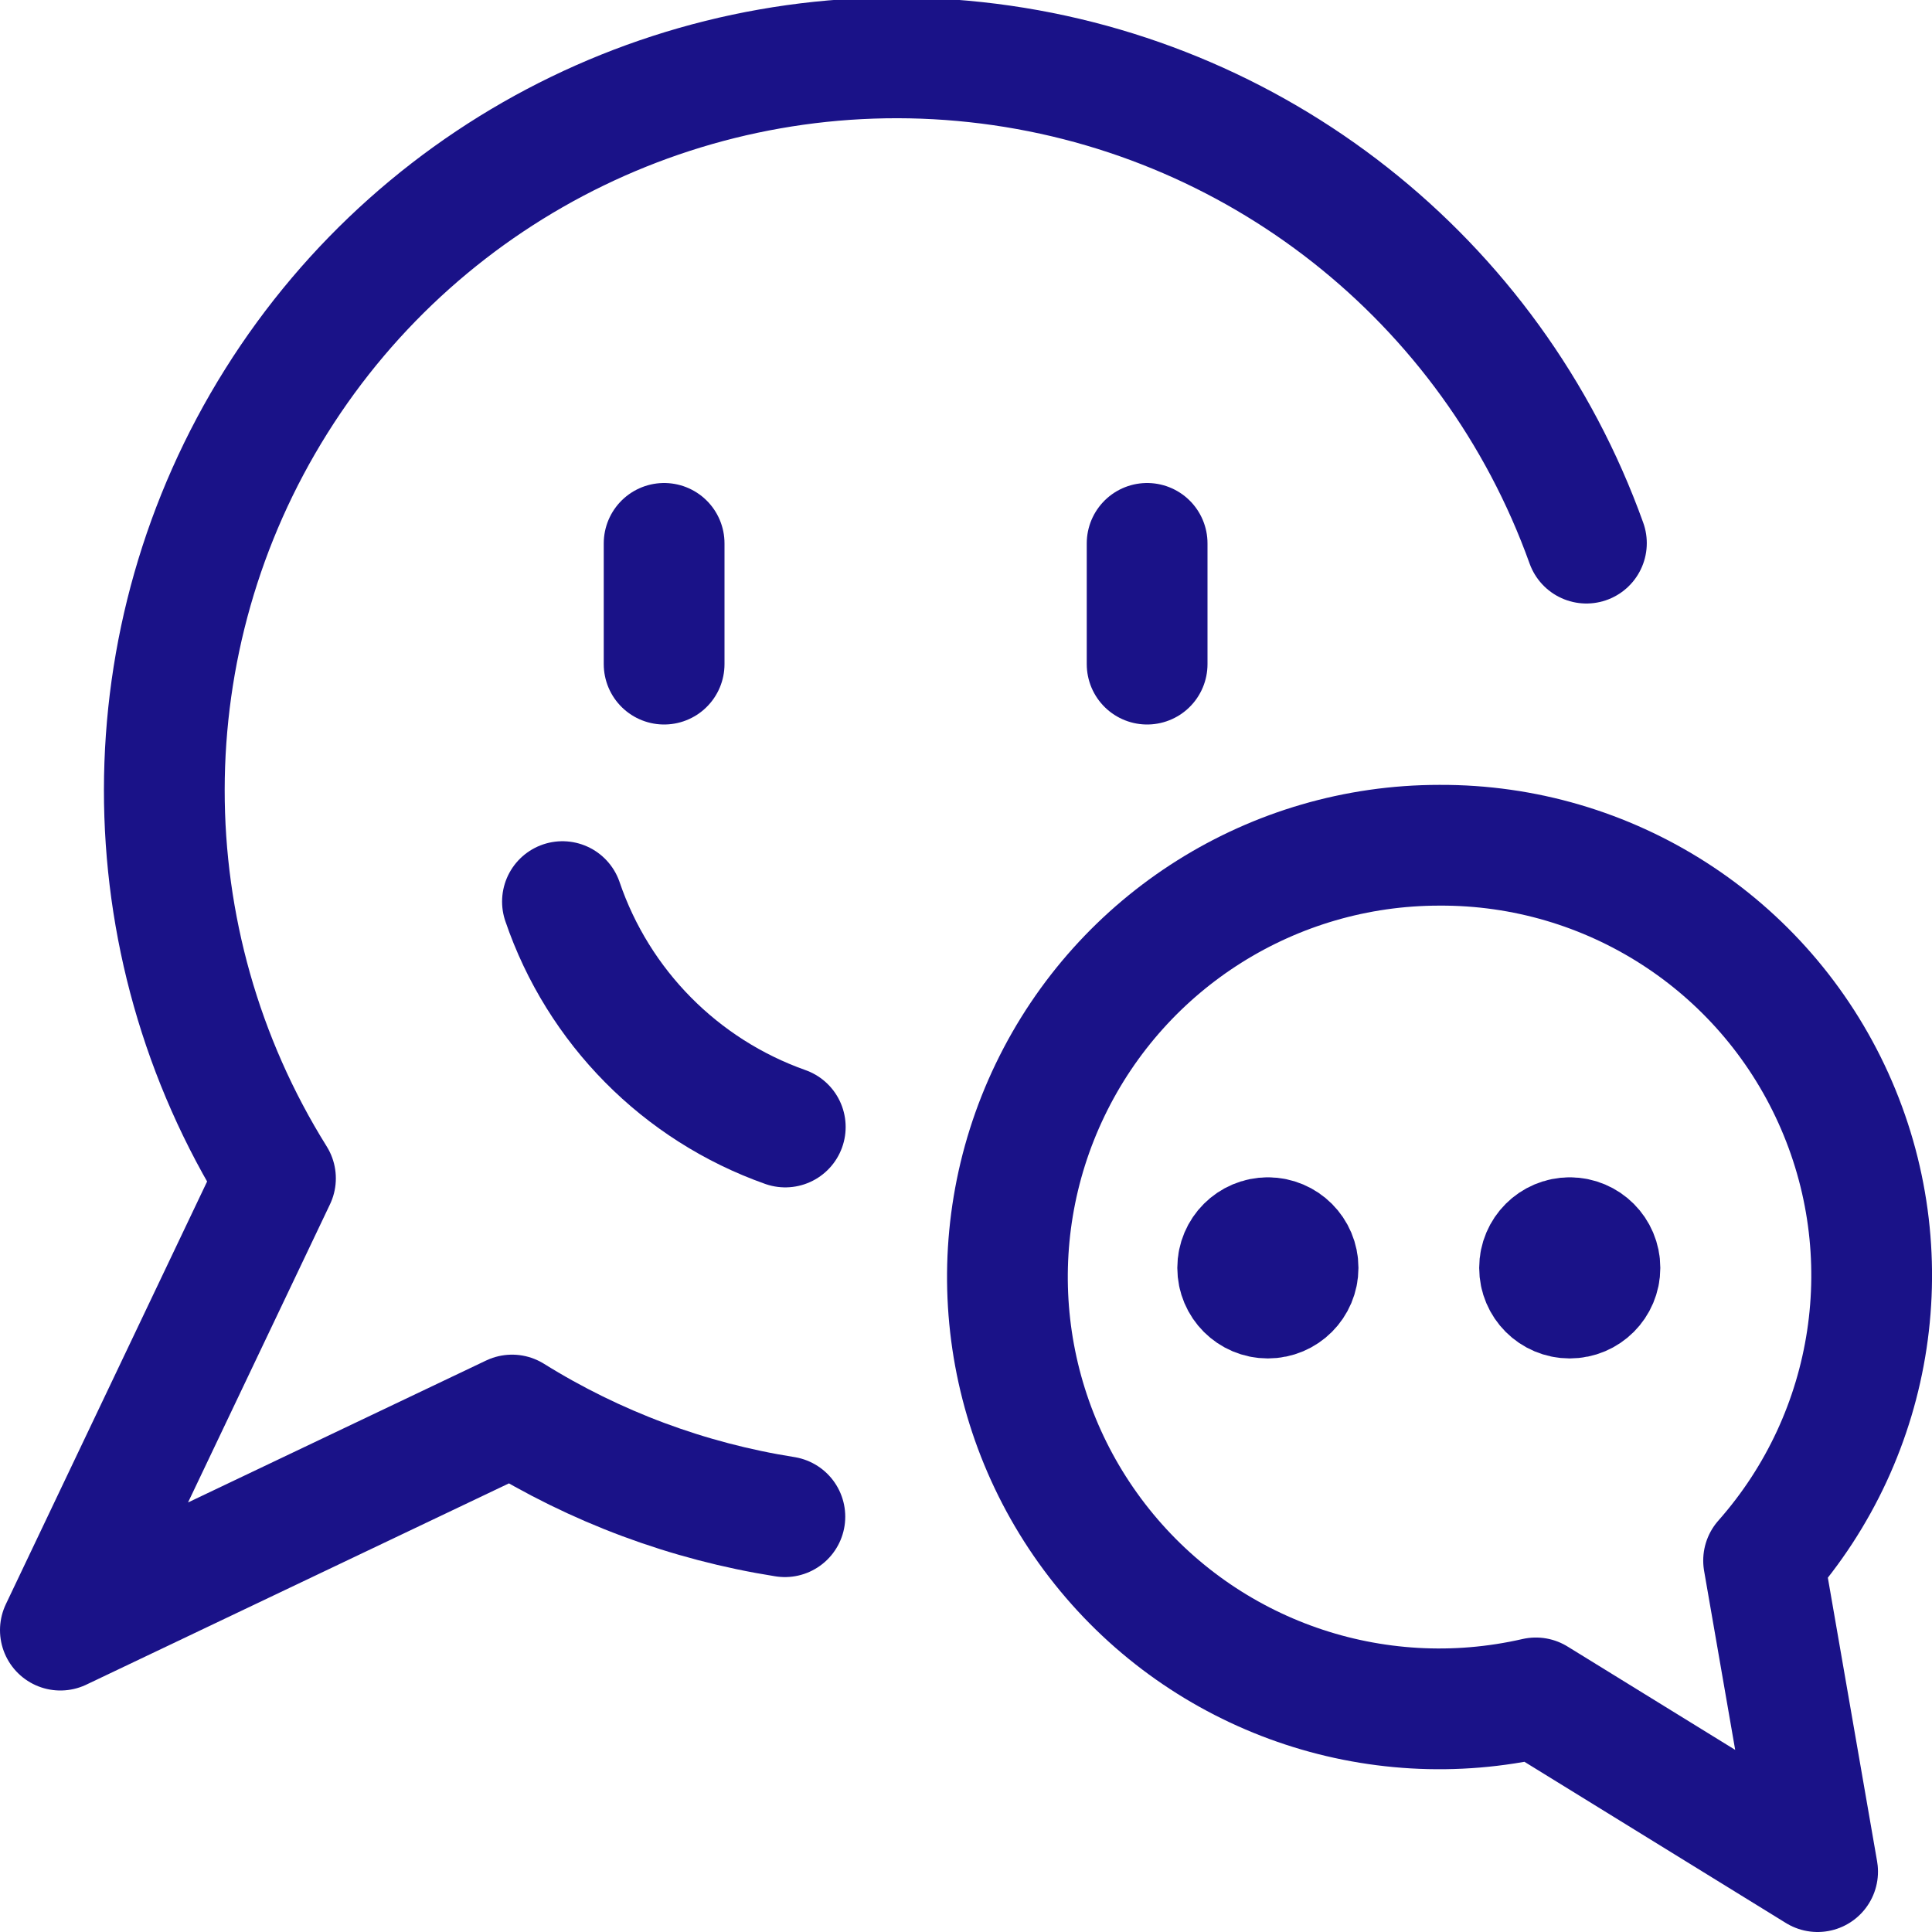
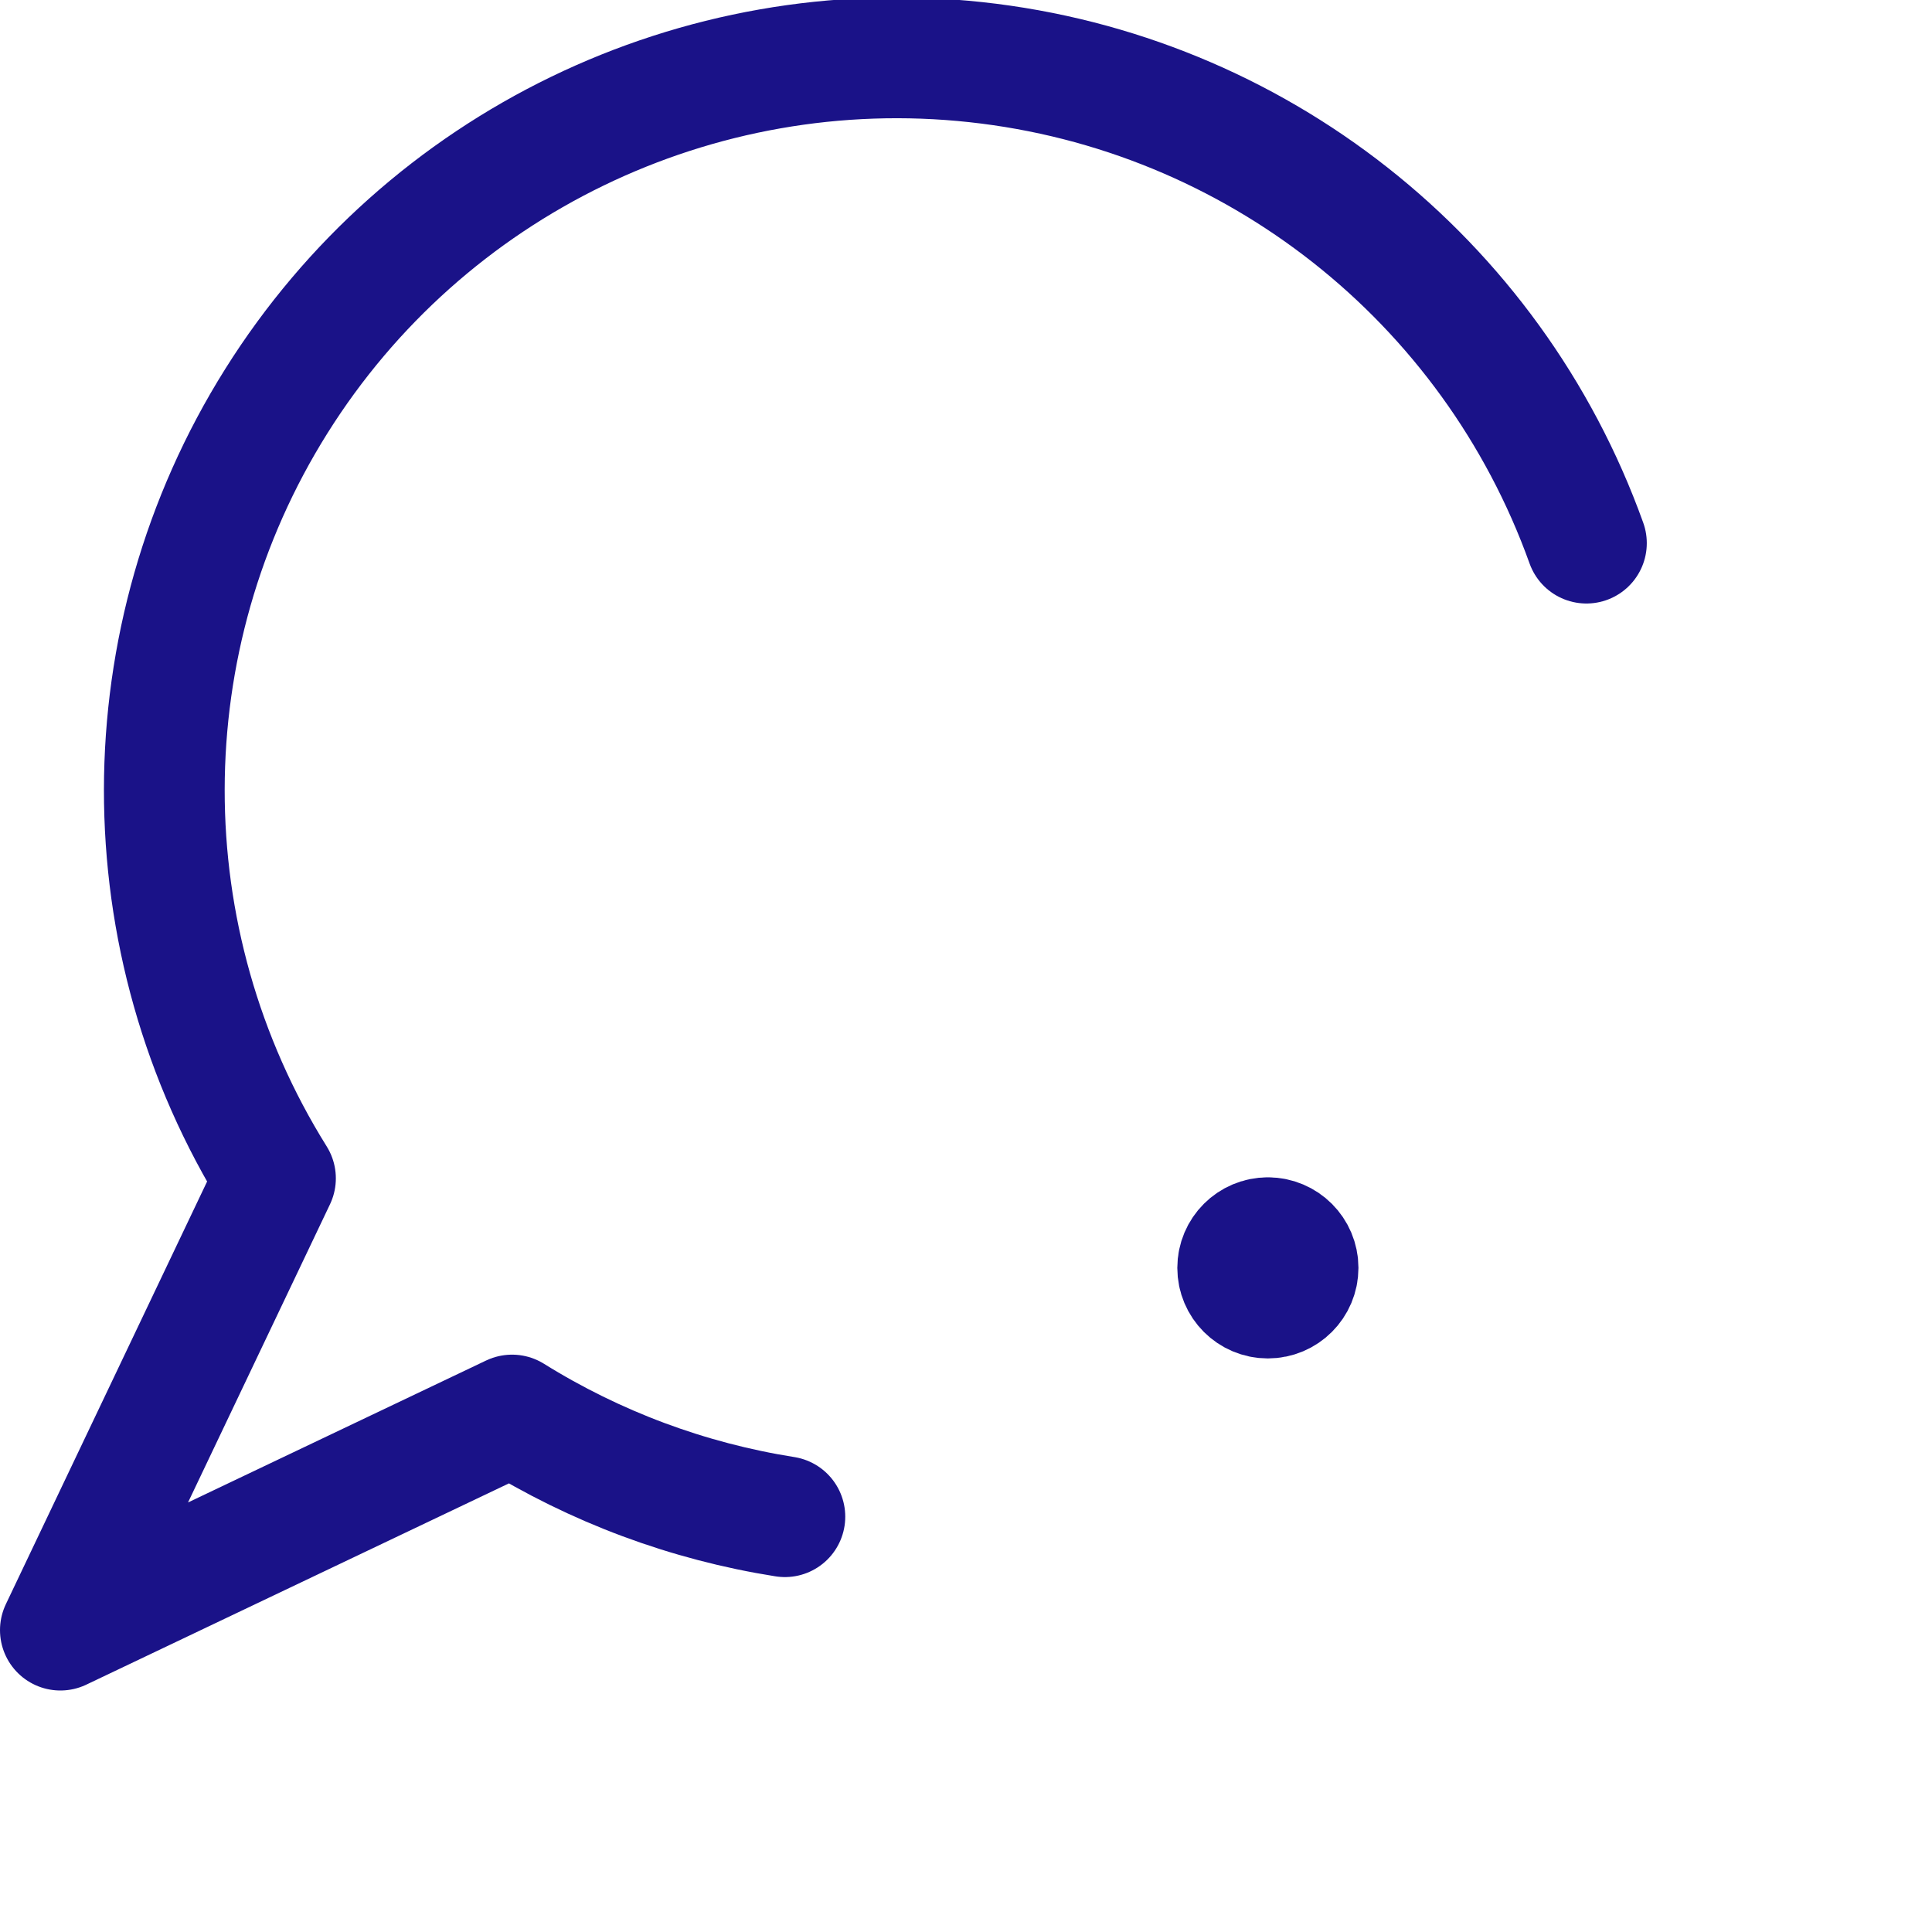
<svg xmlns="http://www.w3.org/2000/svg" width="24px" height="24px" viewBox="0 0 24 24" version="1.1">
  <title>Languages</title>
  <g id="Languages" stroke="none" stroke-width="1" fill="none" fill-rule="evenodd" stroke-linecap="round" stroke-linejoin="round">
    <path d="M19.707,6.747 C18.531,3.468 15.586,1.147 12.122,0.772 C8.658,0.396 5.284,2.031 3.433,4.982 C1.581,7.933 1.577,11.683 3.422,14.638 L0.75,20.25 L6.361,17.578 C7.395,18.222 8.547,18.651 9.75,18.841" id="Shape" stroke="#1A1288" stroke-width="1.5" />
-     <line x1="8.25" y1="6.75" x2="8.25" y2="8.25" id="Shape" stroke="#1A1288" stroke-width="1.5" />
-     <line x1="14.25" y1="6.75" x2="14.25" y2="8.25" id="Shape" stroke="#1A1288" stroke-width="1.5" />
-     <path d="M9.755,14 C8.453,13.539 7.433,12.508 6.987,11.2" id="Shape" stroke="#1A1288" stroke-width="1.5" />
-     <path d="M17.882,10.5 C19.989,10.49 21.905,11.719 22.774,13.639 C23.644,15.558 23.304,17.808 21.908,19.386 L22.579,23.25 L19.079,21.092 C17.07,21.553 14.974,20.822 13.688,19.212 C12.401,17.601 12.151,15.396 13.045,13.539 C13.939,11.681 15.818,10.5 17.879,10.5 L17.882,10.5 Z" id="Shape" stroke="#1A1288" stroke-width="1.5" />
    <path d="M15.75,15.375 C15.543,15.375 15.375,15.543 15.375,15.75 C15.375,15.957 15.543,16.125 15.75,16.125 C15.957,16.125 16.125,15.957 16.125,15.75 C16.125,15.543 15.957,15.375 15.75,15.375" id="Shape" stroke="#1A1288" stroke-width="1.5" />
-     <path d="M19.5,15.375 C19.293,15.375 19.125,15.543 19.125,15.75 C19.125,15.957 19.293,16.125 19.5,16.125 C19.707,16.125 19.875,15.957 19.875,15.75 C19.875,15.543 19.707,15.375 19.5,15.375" id="Shape" stroke="#1A1288" stroke-width="1.5" />
  </g>
</svg>